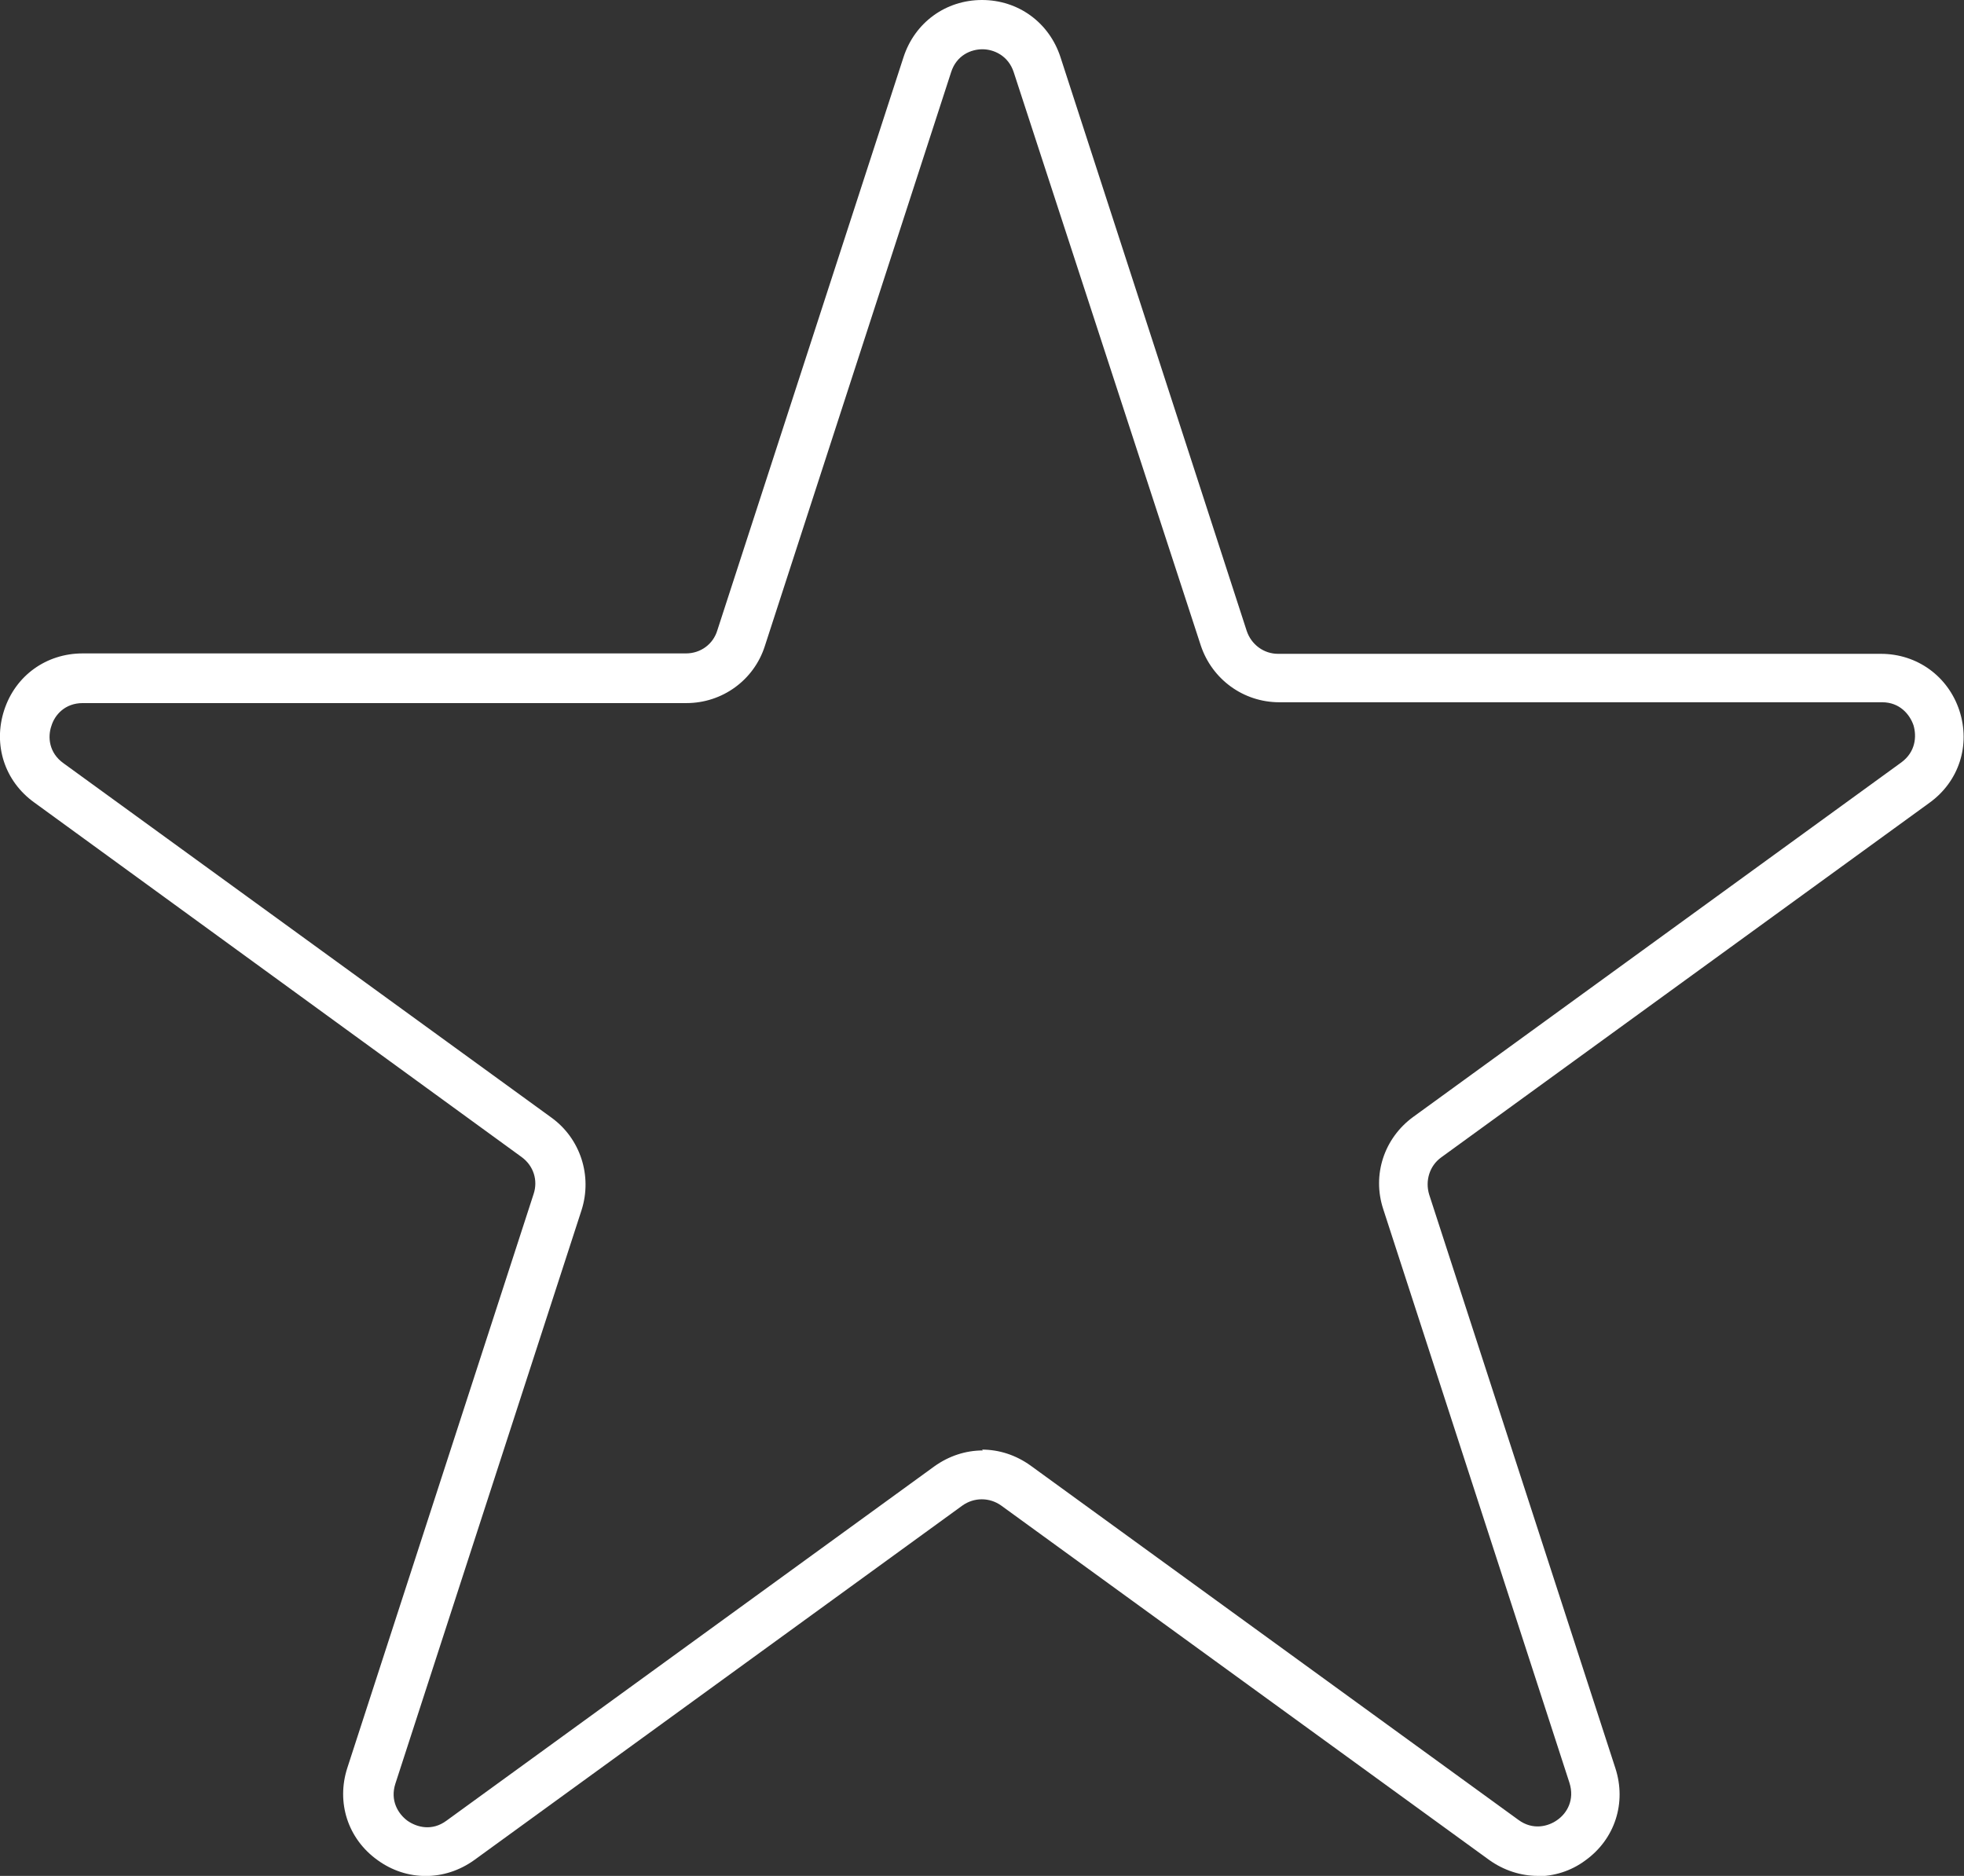
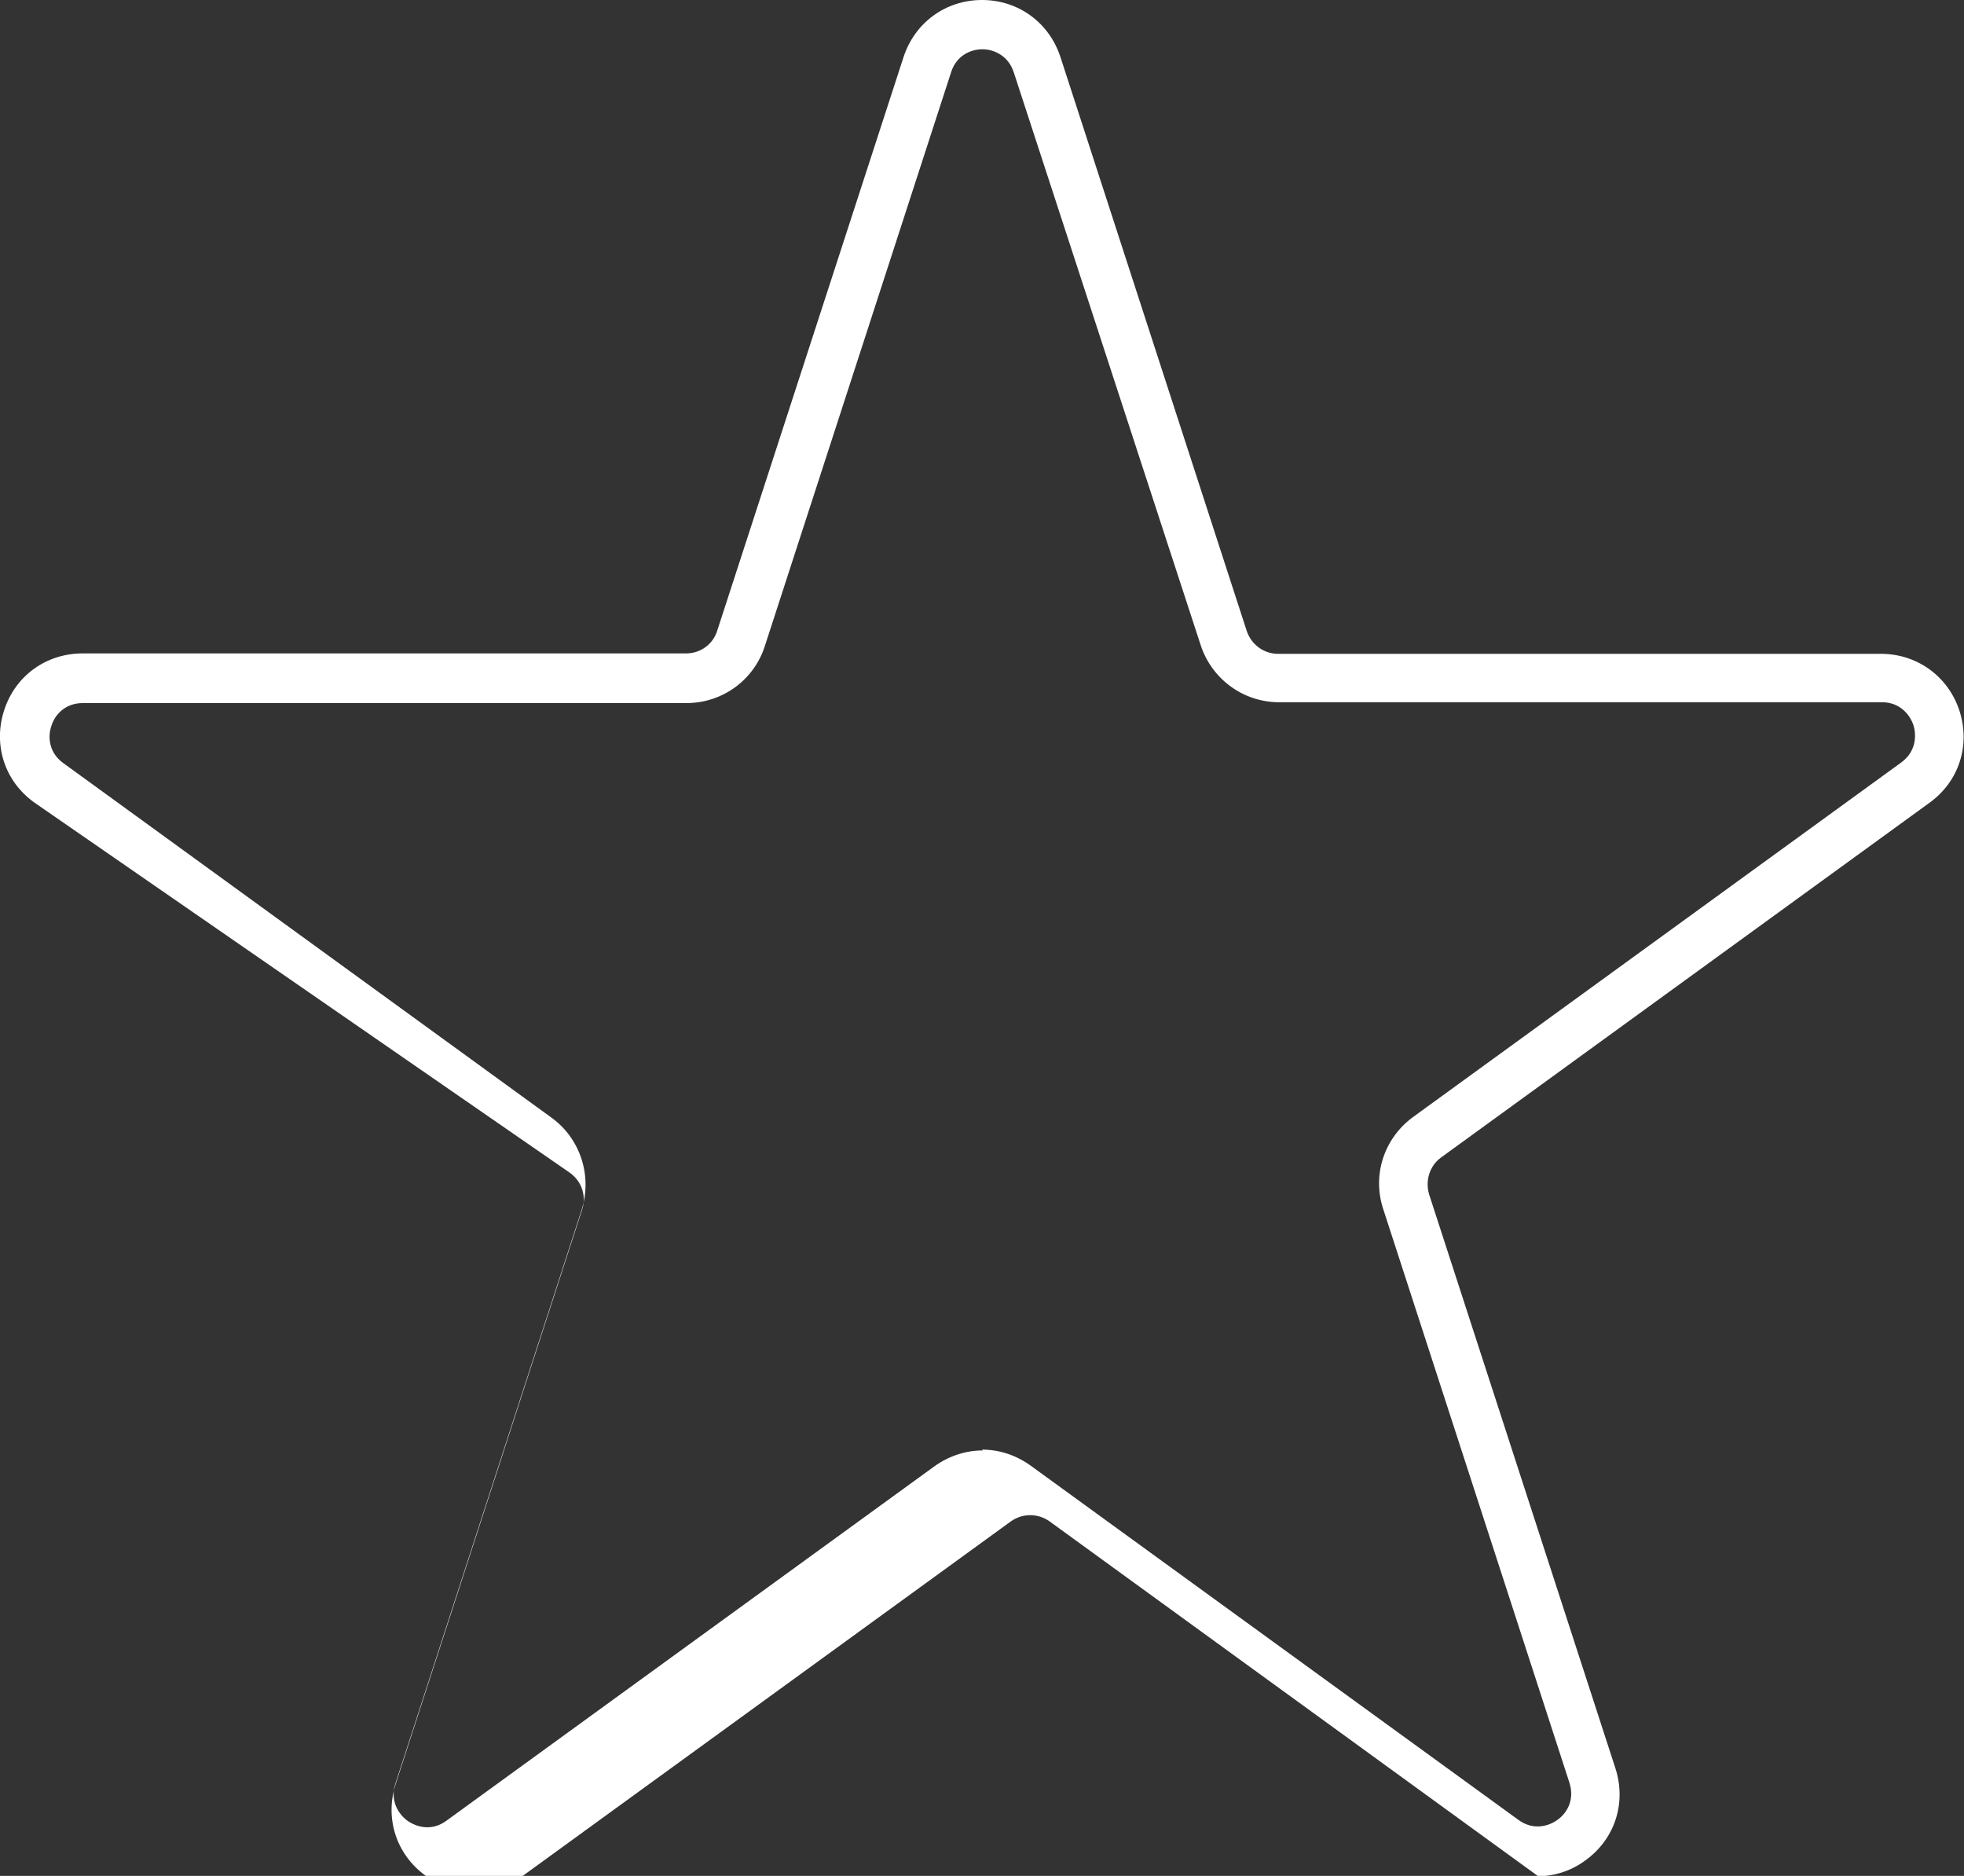
<svg xmlns="http://www.w3.org/2000/svg" id="Livello_2" data-name="Livello 2" viewBox="0 0 47.04 44.93">
  <rect x="0" y="0" width="47.04" height="44.93" fill="#333333" stroke="none" />
  <defs>
    <style>      .cls-1 {        fill: #fff;      }    </style>
  </defs>
  <g id="Livello_2-2" data-name="Livello 2">
-     <path class="cls-1" d="M36.83,44.93c-.4,0-.81-.13-1.16-.38l-11.69-8.49c-.28-.2-.65-.2-.93,0l-11.69,8.49c-.71.51-1.62.51-2.32,0-.71-.51-.99-1.38-.72-2.21l4.46-13.74c.11-.33,0-.68-.29-.89L.82,19.22c-.71-.51-.99-1.38-.72-2.21.27-.83,1.01-1.36,1.88-1.36h14.45c.35,0,.65-.22.75-.55L21.64,1.37c.27-.83,1.01-1.37,1.88-1.37s1.61.54,1.88,1.37l4.46,13.74c.11.33.41.55.75.55h14.44c.87,0,1.61.54,1.88,1.36.27.83-.01,1.7-.72,2.21l-11.69,8.49c-.28.2-.39.56-.29.89l4.46,13.74c.27.83-.01,1.7-.72,2.21-.35.26-.76.38-1.16.38ZM23.52,34.72c.41,0,.81.13,1.16.38l11.69,8.49c.34.25.71.16.93,0,.23-.16.42-.48.29-.89l-4.46-13.74c-.27-.82.02-1.7.72-2.21l11.69-8.49c.34-.25.37-.62.29-.89-.09-.26-.33-.55-.75-.55h-14.44c-.86,0-1.61-.55-1.88-1.36L24.28,1.73c-.13-.4-.48-.55-.75-.55s-.62.14-.75.55l-4.46,13.74c-.26.82-1.02,1.37-1.88,1.37H1.98c-.42,0-.67.28-.75.55-.09.26-.06.64.29.89l11.69,8.49c.69.5.98,1.39.72,2.21l-4.46,13.74c-.13.4.06.72.29.89.23.16.59.25.93,0l11.69-8.49c.35-.25.75-.38,1.16-.38Z" />
+     <path class="cls-1" d="M36.83,44.93l-11.69-8.49c-.28-.2-.65-.2-.93,0l-11.69,8.49c-.71.51-1.62.51-2.32,0-.71-.51-.99-1.38-.72-2.21l4.46-13.74c.11-.33,0-.68-.29-.89L.82,19.22c-.71-.51-.99-1.38-.72-2.21.27-.83,1.01-1.36,1.88-1.36h14.45c.35,0,.65-.22.75-.55L21.64,1.37c.27-.83,1.01-1.37,1.88-1.37s1.61.54,1.88,1.37l4.46,13.74c.11.33.41.55.75.55h14.44c.87,0,1.61.54,1.88,1.36.27.83-.01,1.7-.72,2.21l-11.69,8.49c-.28.2-.39.56-.29.89l4.46,13.74c.27.83-.01,1.7-.72,2.21-.35.26-.76.38-1.16.38ZM23.52,34.72c.41,0,.81.13,1.16.38l11.69,8.49c.34.25.71.16.93,0,.23-.16.42-.48.29-.89l-4.46-13.74c-.27-.82.02-1.7.72-2.21l11.69-8.49c.34-.25.37-.62.29-.89-.09-.26-.33-.55-.75-.55h-14.44c-.86,0-1.61-.55-1.88-1.36L24.28,1.73c-.13-.4-.48-.55-.75-.55s-.62.14-.75.55l-4.46,13.74c-.26.82-1.02,1.37-1.88,1.37H1.98c-.42,0-.67.28-.75.55-.09.26-.06.64.29.89l11.69,8.49c.69.5.98,1.39.72,2.21l-4.46,13.74c-.13.4.06.72.29.89.23.16.59.25.93,0l11.69-8.49c.35-.25.75-.38,1.16-.38Z" />
  </g>
</svg>